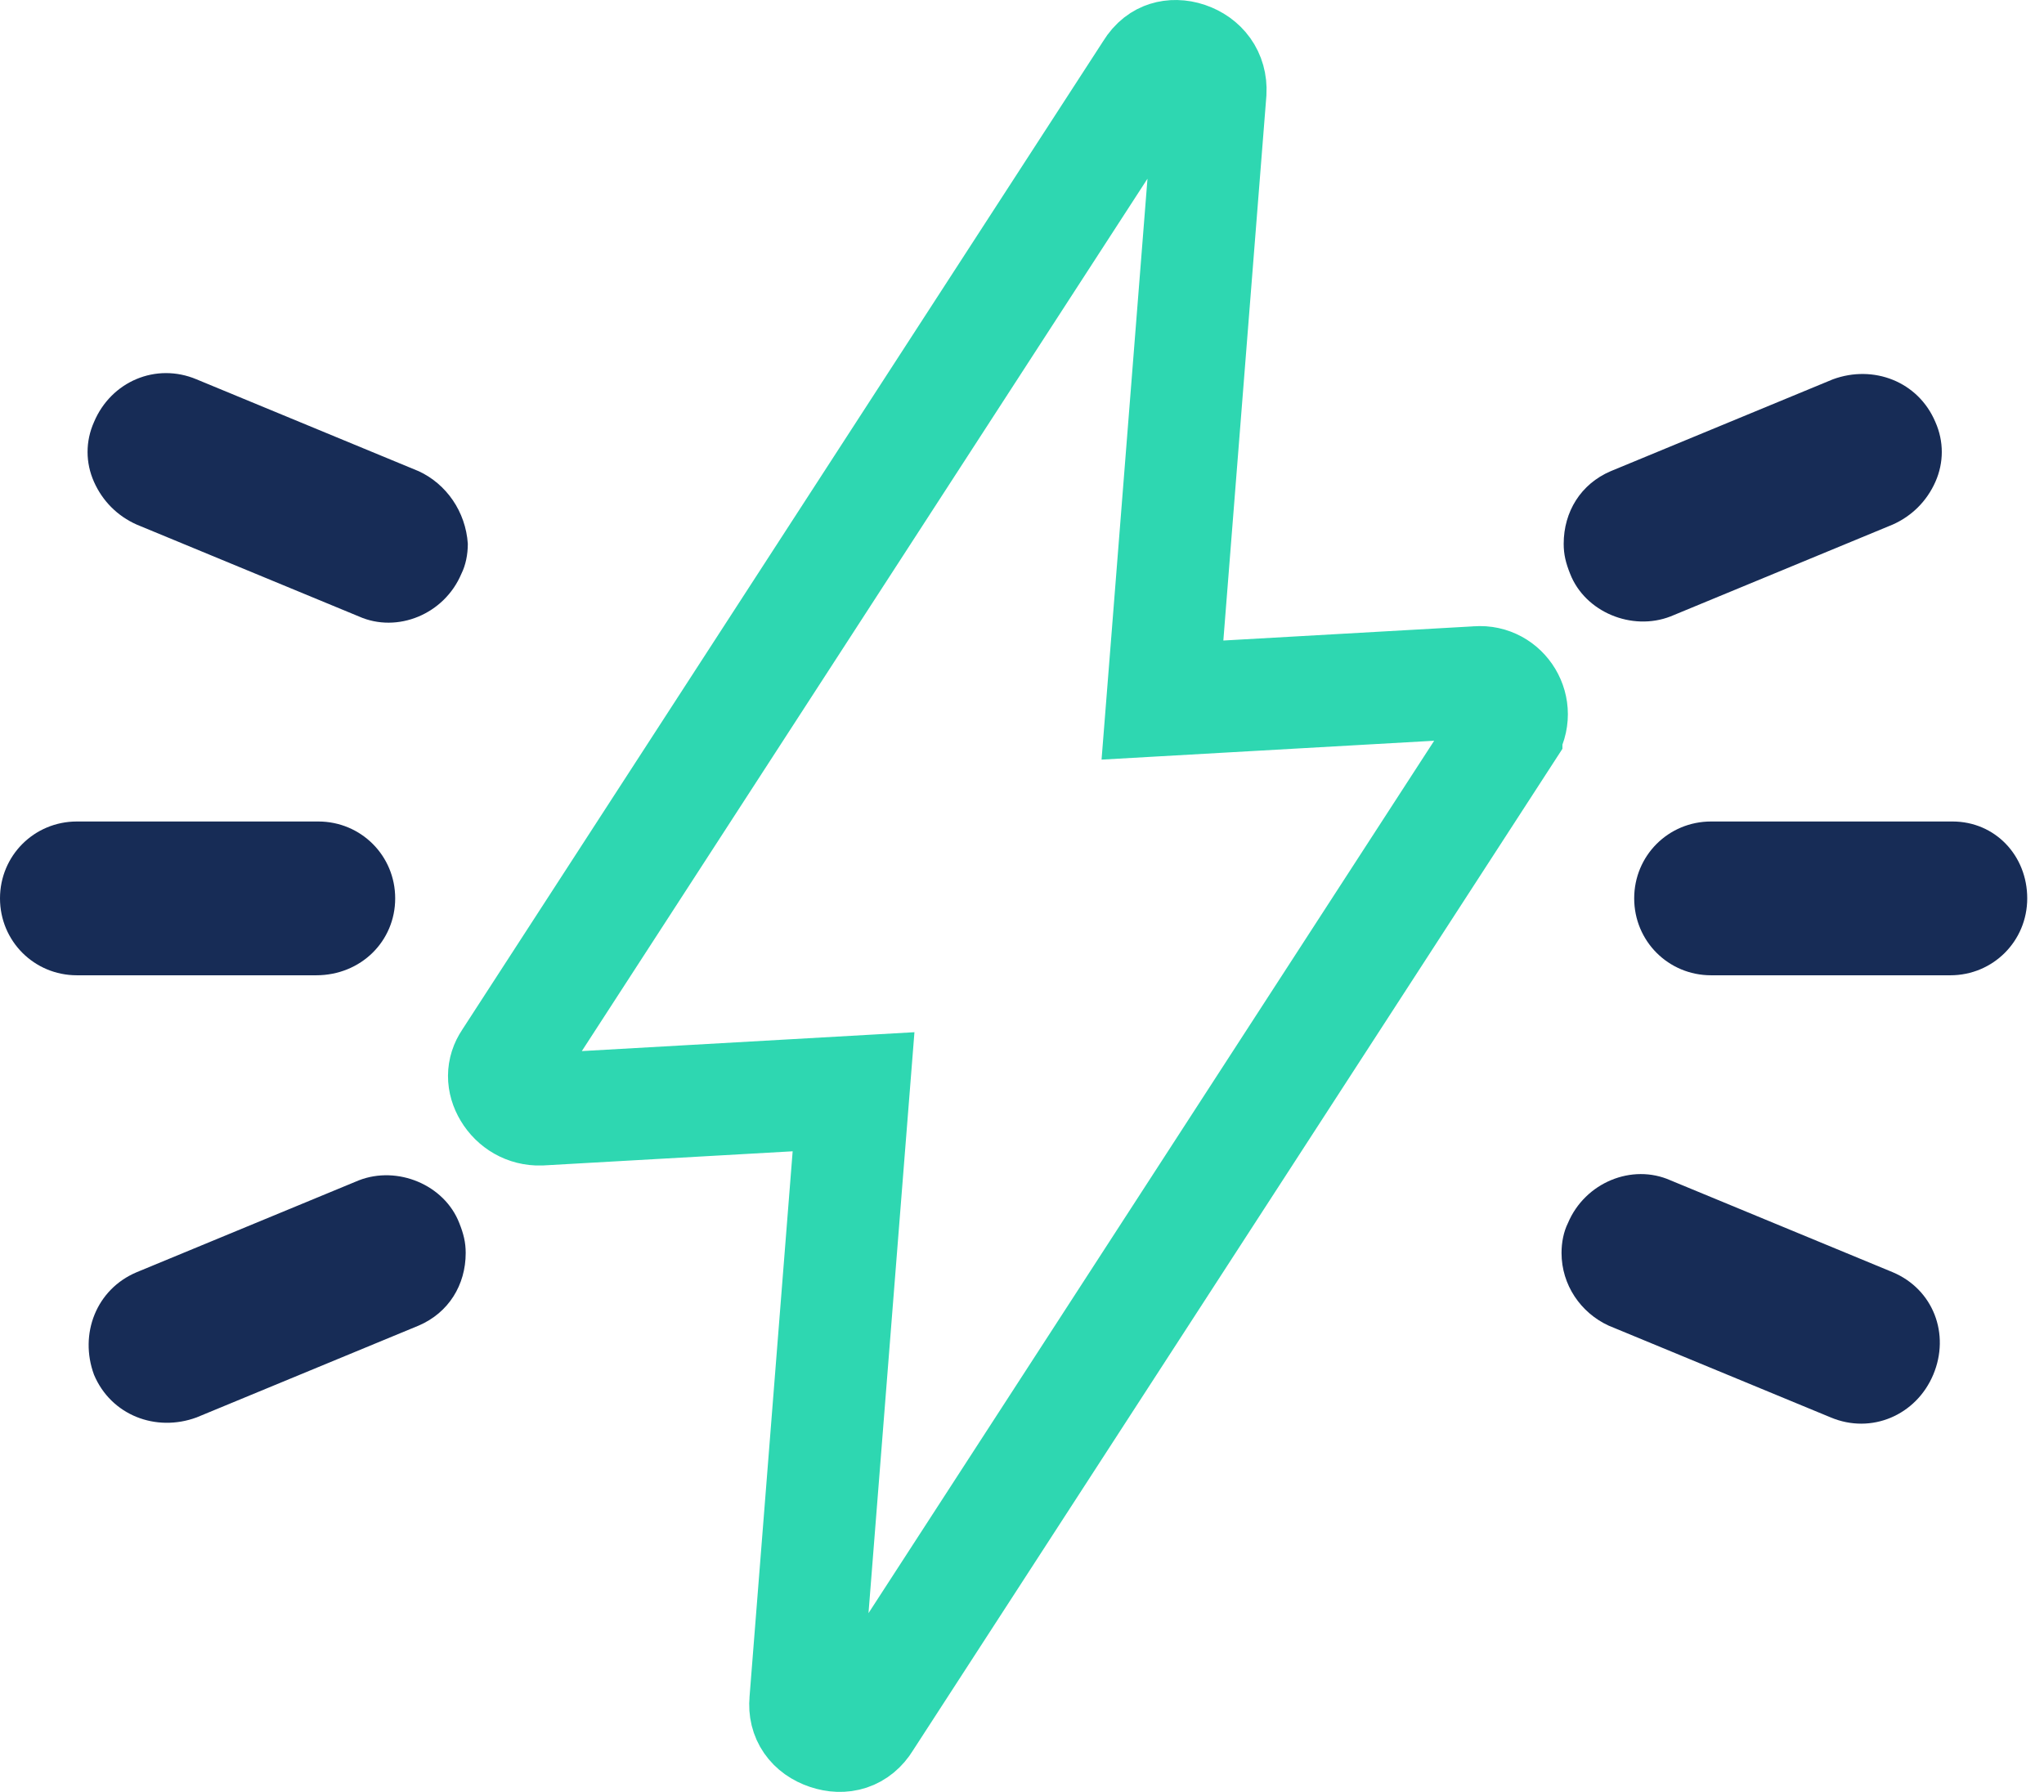
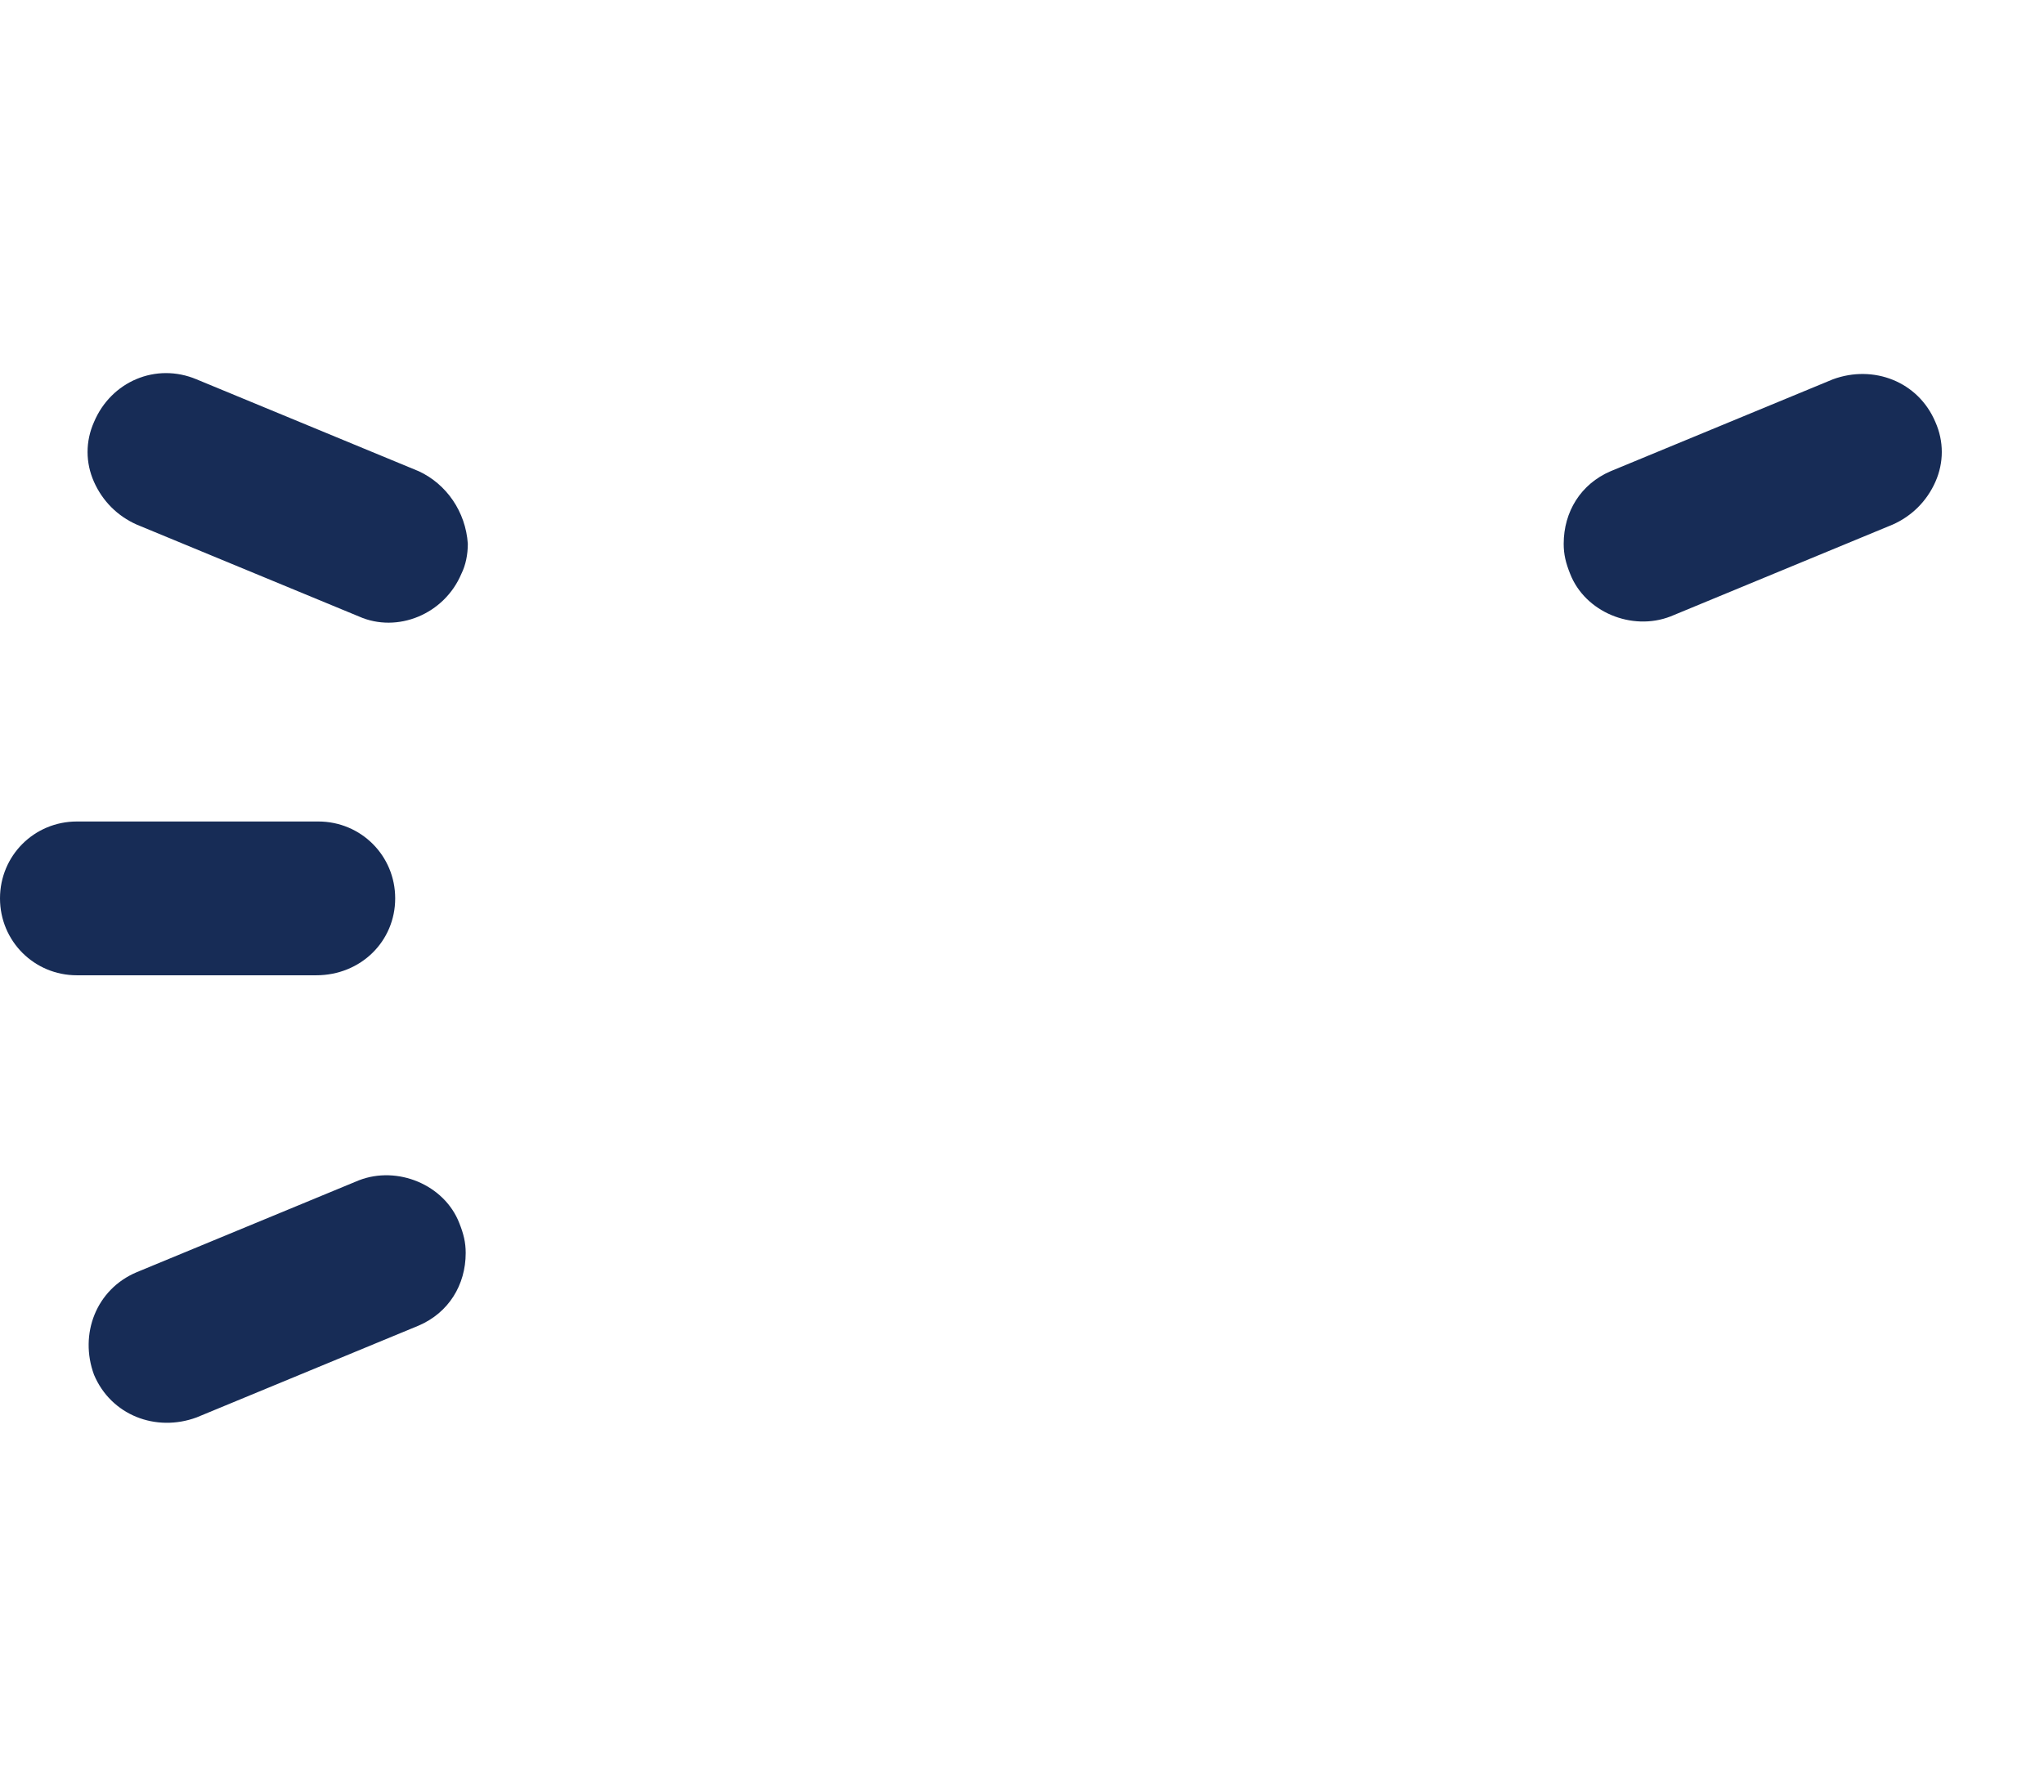
<svg xmlns="http://www.w3.org/2000/svg" width="73" height="64" viewBox="0 0 73 64" fill="none">
  <path d="M59.661 22.018L67.595 18.737C68.282 18.432 68.816 17.898 69.121 17.211C69.426 16.524 69.426 15.762 69.121 15.075C68.51 13.625 66.908 13.015 65.459 13.549L57.524 16.83C56.456 17.287 55.846 18.279 55.846 19.424C55.846 19.805 55.922 20.11 56.075 20.492C56.609 21.865 58.287 22.552 59.66 22.018H59.661Z" fill="#172C56" />
-   <path d="M67.595 45.44L59.661 42.159C58.287 41.548 56.609 42.235 55.998 43.685C55.846 43.99 55.769 44.371 55.769 44.753C55.769 45.897 56.456 46.889 57.448 47.347L65.382 50.627C66.832 51.238 68.434 50.551 69.044 49.102C69.655 47.652 69.045 46.05 67.595 45.44Z" fill="#172C56" />
-   <path d="M69.731 29.342H61.11C59.584 29.342 58.364 30.562 58.364 32.088C58.364 33.614 59.584 34.835 61.11 34.835H69.655C71.181 34.835 72.401 33.614 72.401 32.088C72.402 30.562 71.257 29.342 69.731 29.342H69.731Z" fill="#172C56" />
  <path d="M14.953 16.83L7.019 13.549C5.569 12.939 3.967 13.626 3.357 15.075C3.051 15.762 3.051 16.525 3.357 17.211C3.662 17.898 4.196 18.432 4.882 18.737L12.817 22.018C14.19 22.628 15.869 21.942 16.479 20.492C16.631 20.187 16.708 19.805 16.708 19.424C16.632 18.279 15.945 17.288 14.953 16.83Z" fill="#172C56" />
  <path d="M12.817 42.159L4.883 45.44C3.433 46.05 2.823 47.652 3.357 49.102C3.967 50.551 5.569 51.162 7.019 50.628L14.953 47.347C16.021 46.889 16.632 45.897 16.632 44.753C16.632 44.371 16.555 44.066 16.403 43.685C15.869 42.312 14.19 41.625 12.817 42.159H12.817Z" fill="#172C56" />
  <path d="M14.114 32.088C14.114 30.562 12.893 29.342 11.367 29.342H2.746C1.221 29.342 0 30.562 0 32.088C0 33.614 1.221 34.835 2.746 34.835H11.291C12.893 34.835 14.114 33.614 14.114 32.088H14.114Z" fill="#172C56" />
-   <path d="M52.725 24.369L52.747 24.367L52.769 24.366C53.688 24.293 54.337 25.319 53.802 26.152C53.802 26.153 53.801 26.153 53.801 26.154L30.938 61.418L30.925 61.439L30.912 61.46C30.602 61.964 30.103 62.11 29.562 61.928C29.008 61.742 28.711 61.315 28.763 60.77L28.764 60.754L28.765 60.738L30.303 41.279L30.484 38.995L28.196 39.125L19.297 39.63C18.815 39.644 18.402 39.393 18.169 39.004C17.942 38.625 17.943 38.226 18.176 37.882L18.186 37.867L18.196 37.851L41.062 2.582L41.075 2.561L41.088 2.54C41.277 2.233 41.486 2.105 41.669 2.047C41.872 1.982 42.128 1.98 42.394 2.07C42.925 2.251 43.265 2.69 43.233 3.281L41.697 22.721L41.516 25.005L43.804 24.875L52.725 24.369Z" stroke="#2ED7B1" stroke-width="4" />
</svg>